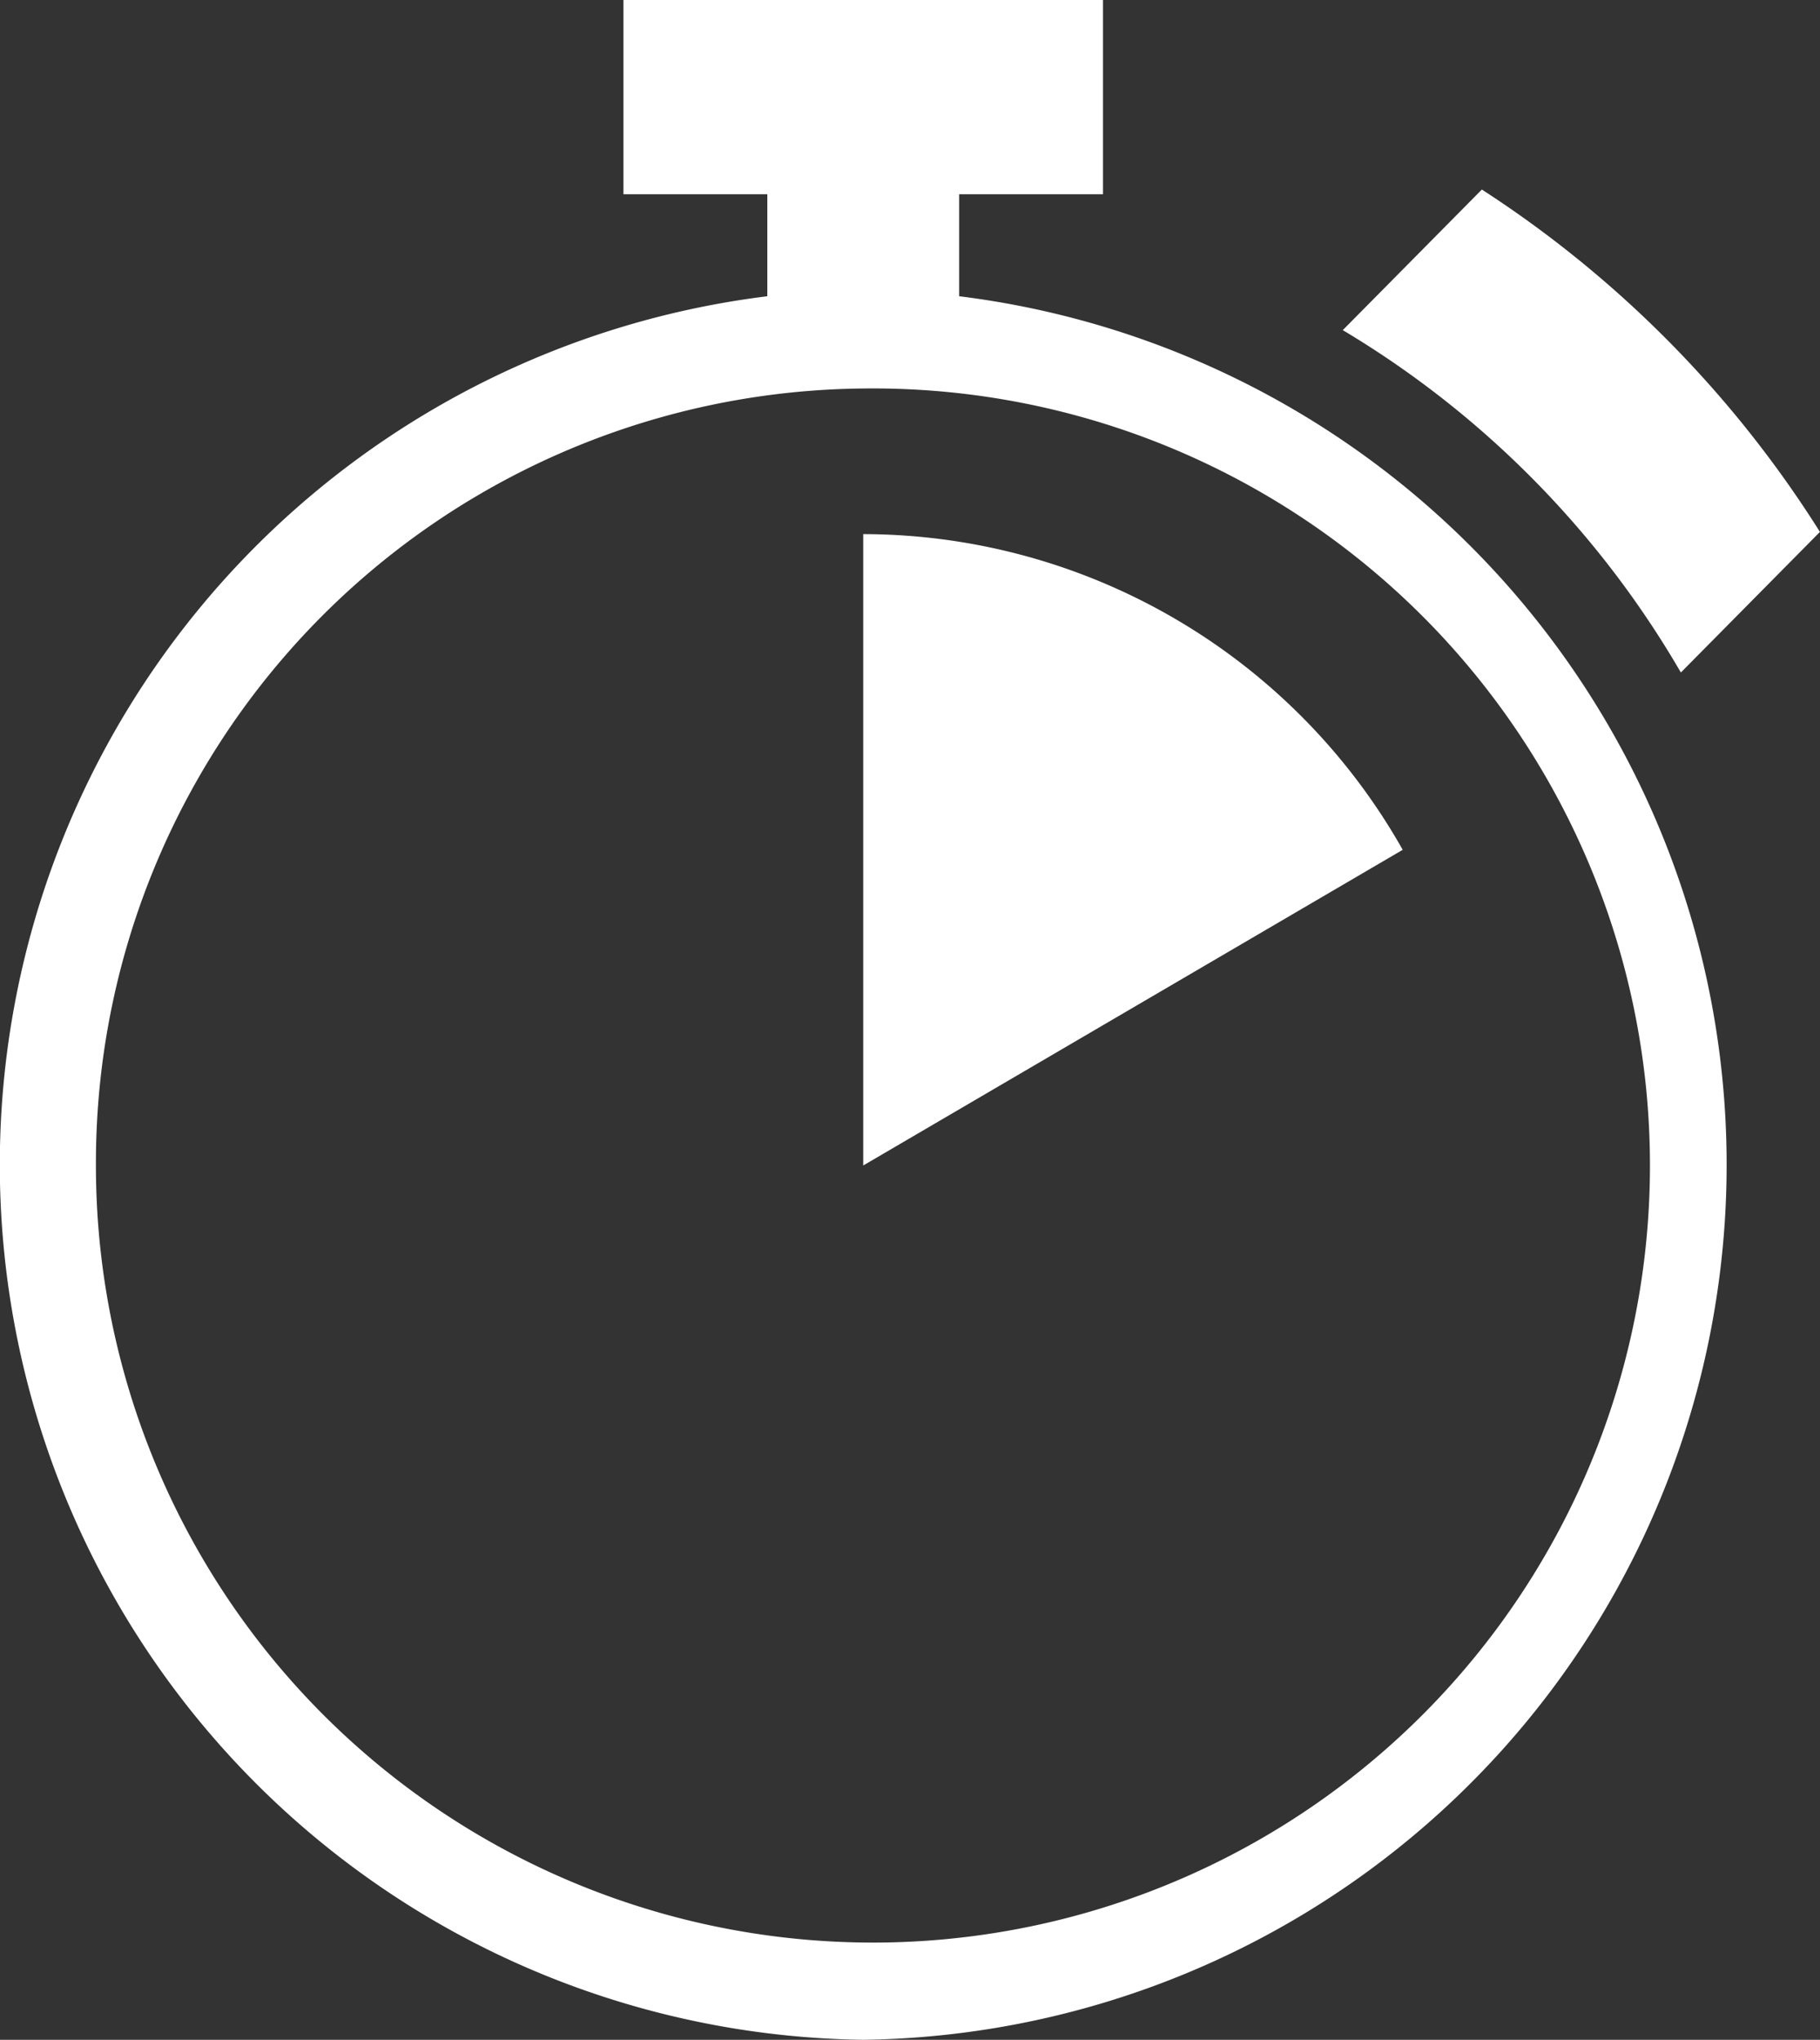
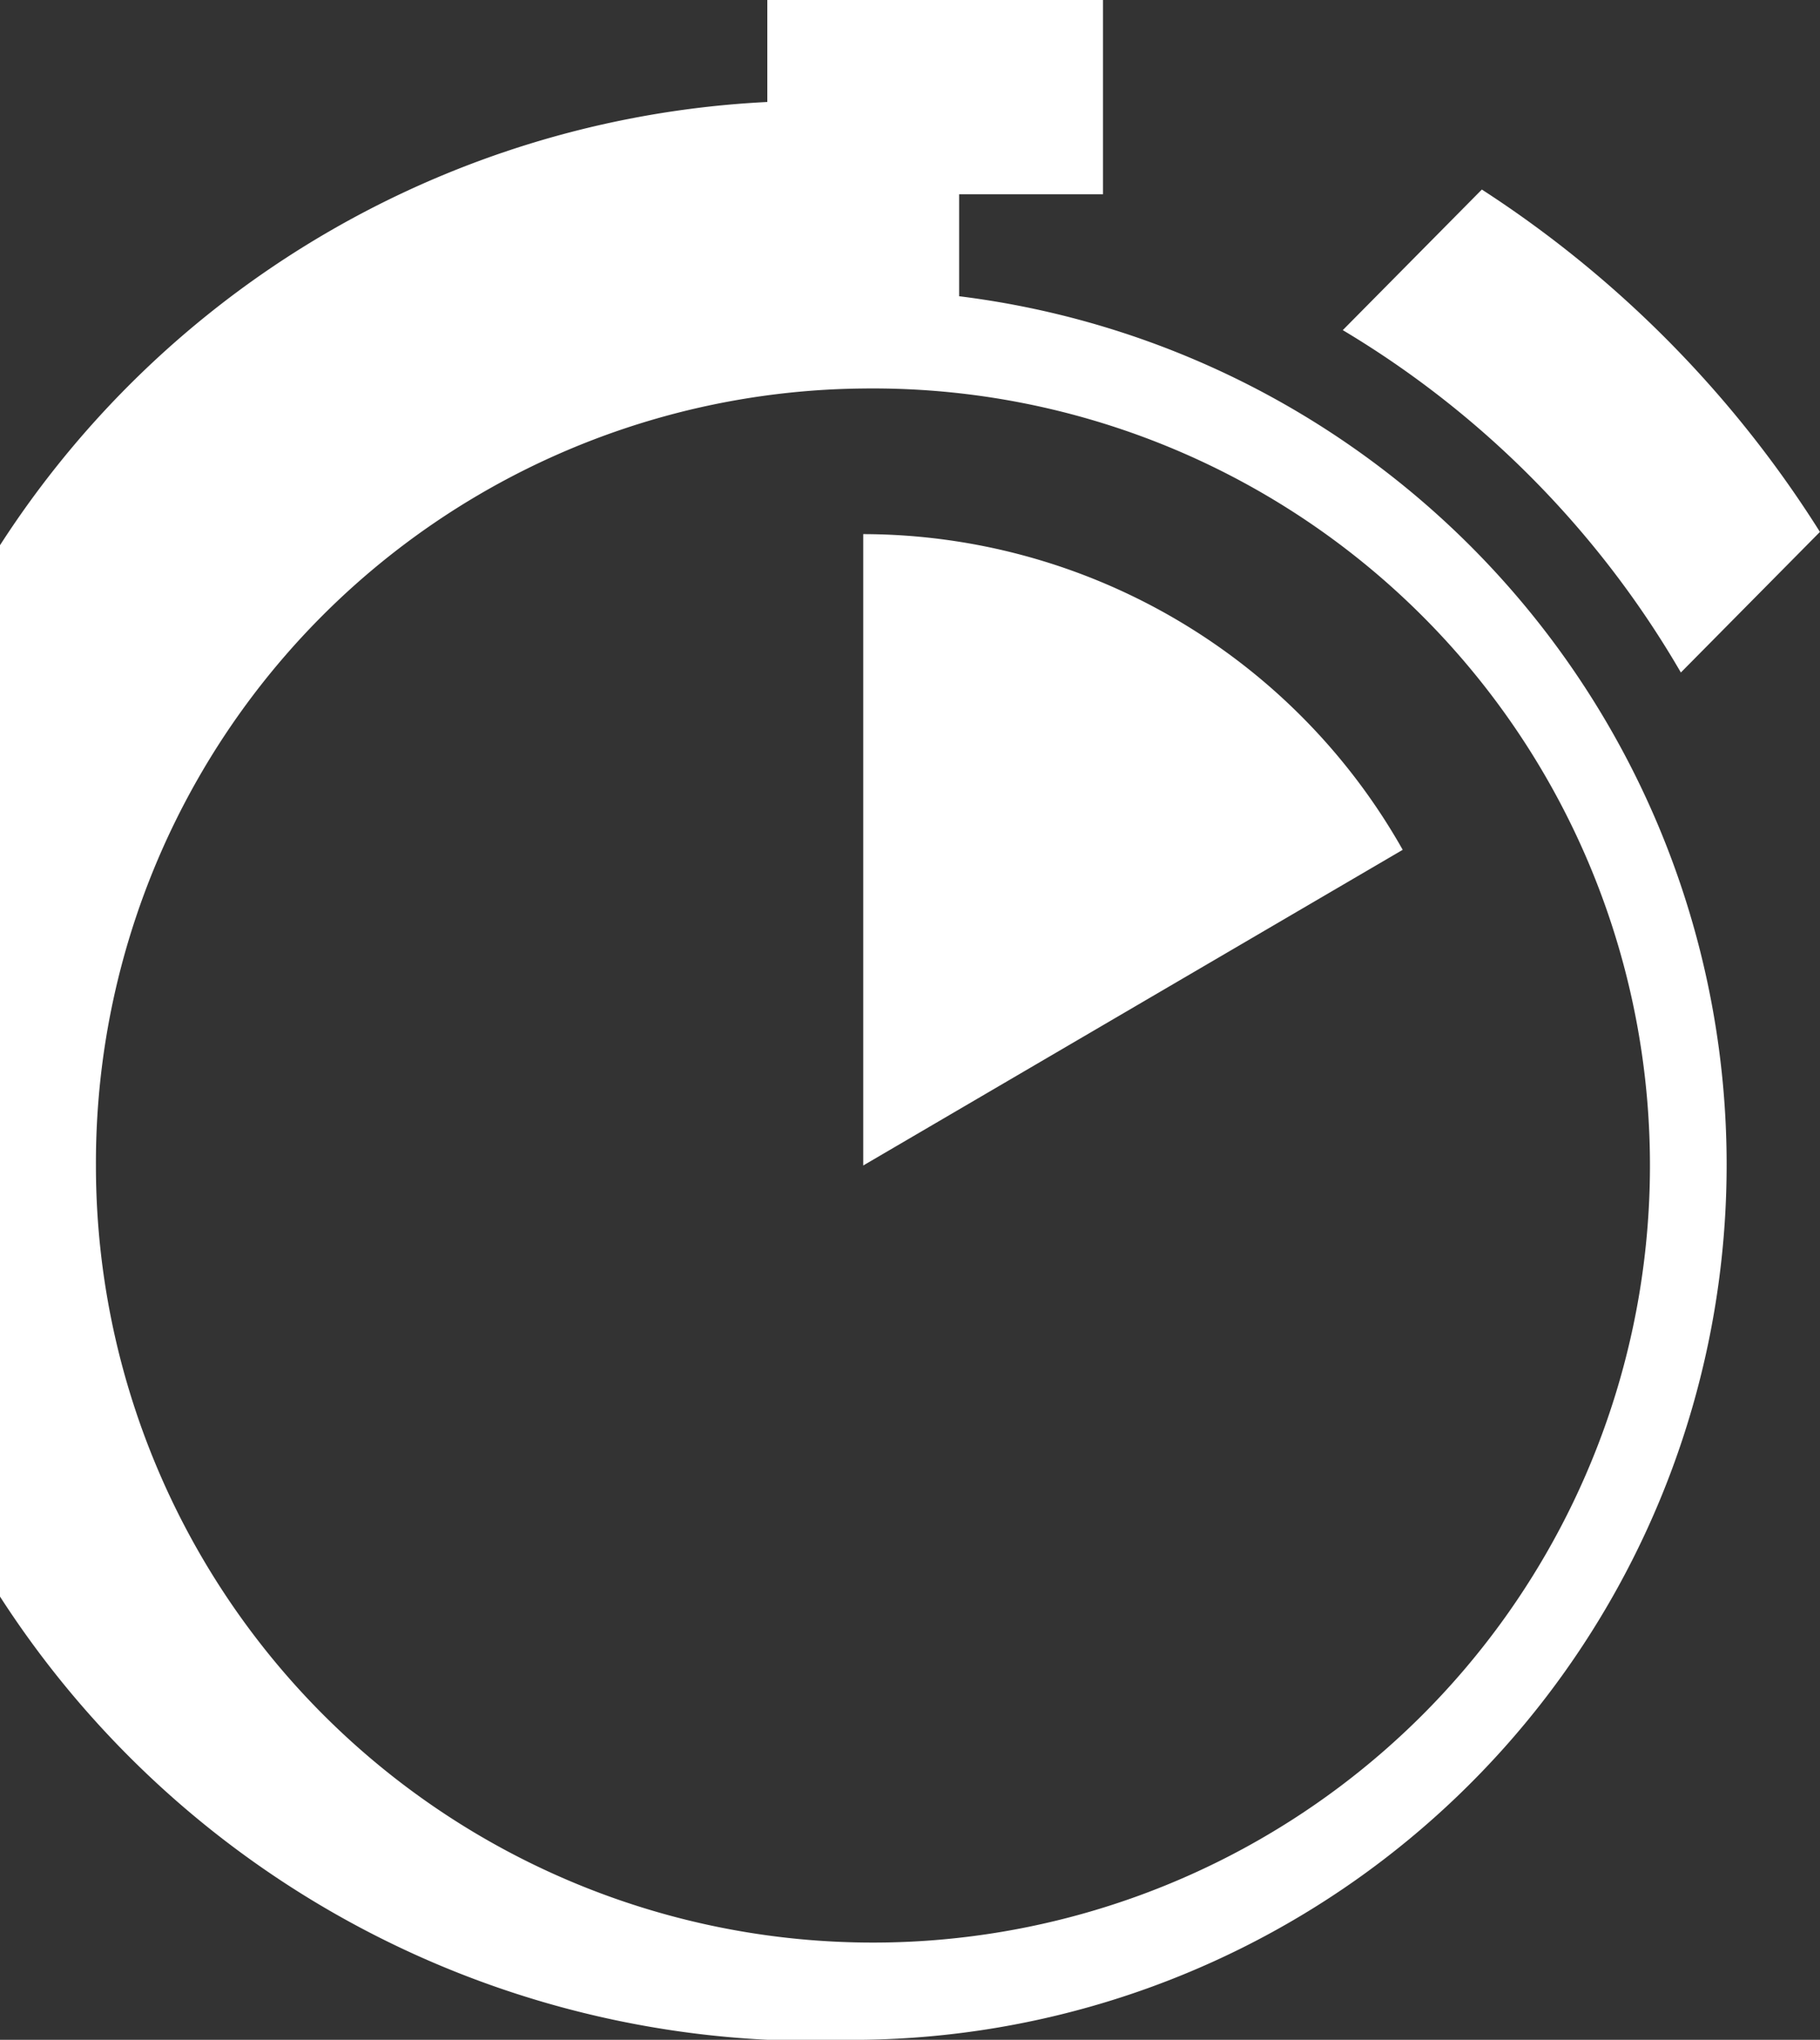
<svg xmlns="http://www.w3.org/2000/svg" width="58" height="65" viewBox="0 0 58 65">
  <rect x="0" y="0" width="58" height="65" fill="#333333" stroke="none" />
  <defs>
    <style>
      .cls-1 {
        fill: #fff;
        fill-rule: evenodd;
      }
    </style>
  </defs>
-   <path class="cls-1" d="M510.509,1235a27.887,27.887,0,0,0,3.057-55.56v-3.25h4.585V1170H502.868v6.19h4.585v3.25A27.887,27.887,0,0,0,510.509,1235Zm0-52.62a24.762,24.762,0,1,1-24.452,24.76A24.679,24.679,0,0,1,510.509,1182.38Zm0,4.64v20.12l17.193-10.06A19.782,19.782,0,0,0,510.509,1187.02Zm19.715-10.98-4.432,4.48a30.574,30.574,0,0,1,10.774,10.91l4.432-4.48A35.521,35.521,0,0,0,530.224,1176.04Z" transform="translate(-483 -1170)" />
+   <path class="cls-1" d="M510.509,1235a27.887,27.887,0,0,0,3.057-55.56v-3.25h4.585V1170H502.868h4.585v3.25A27.887,27.887,0,0,0,510.509,1235Zm0-52.62a24.762,24.762,0,1,1-24.452,24.76A24.679,24.679,0,0,1,510.509,1182.38Zm0,4.64v20.12l17.193-10.06A19.782,19.782,0,0,0,510.509,1187.02Zm19.715-10.98-4.432,4.48a30.574,30.574,0,0,1,10.774,10.91l4.432-4.48A35.521,35.521,0,0,0,530.224,1176.04Z" transform="translate(-483 -1170)" />
</svg>